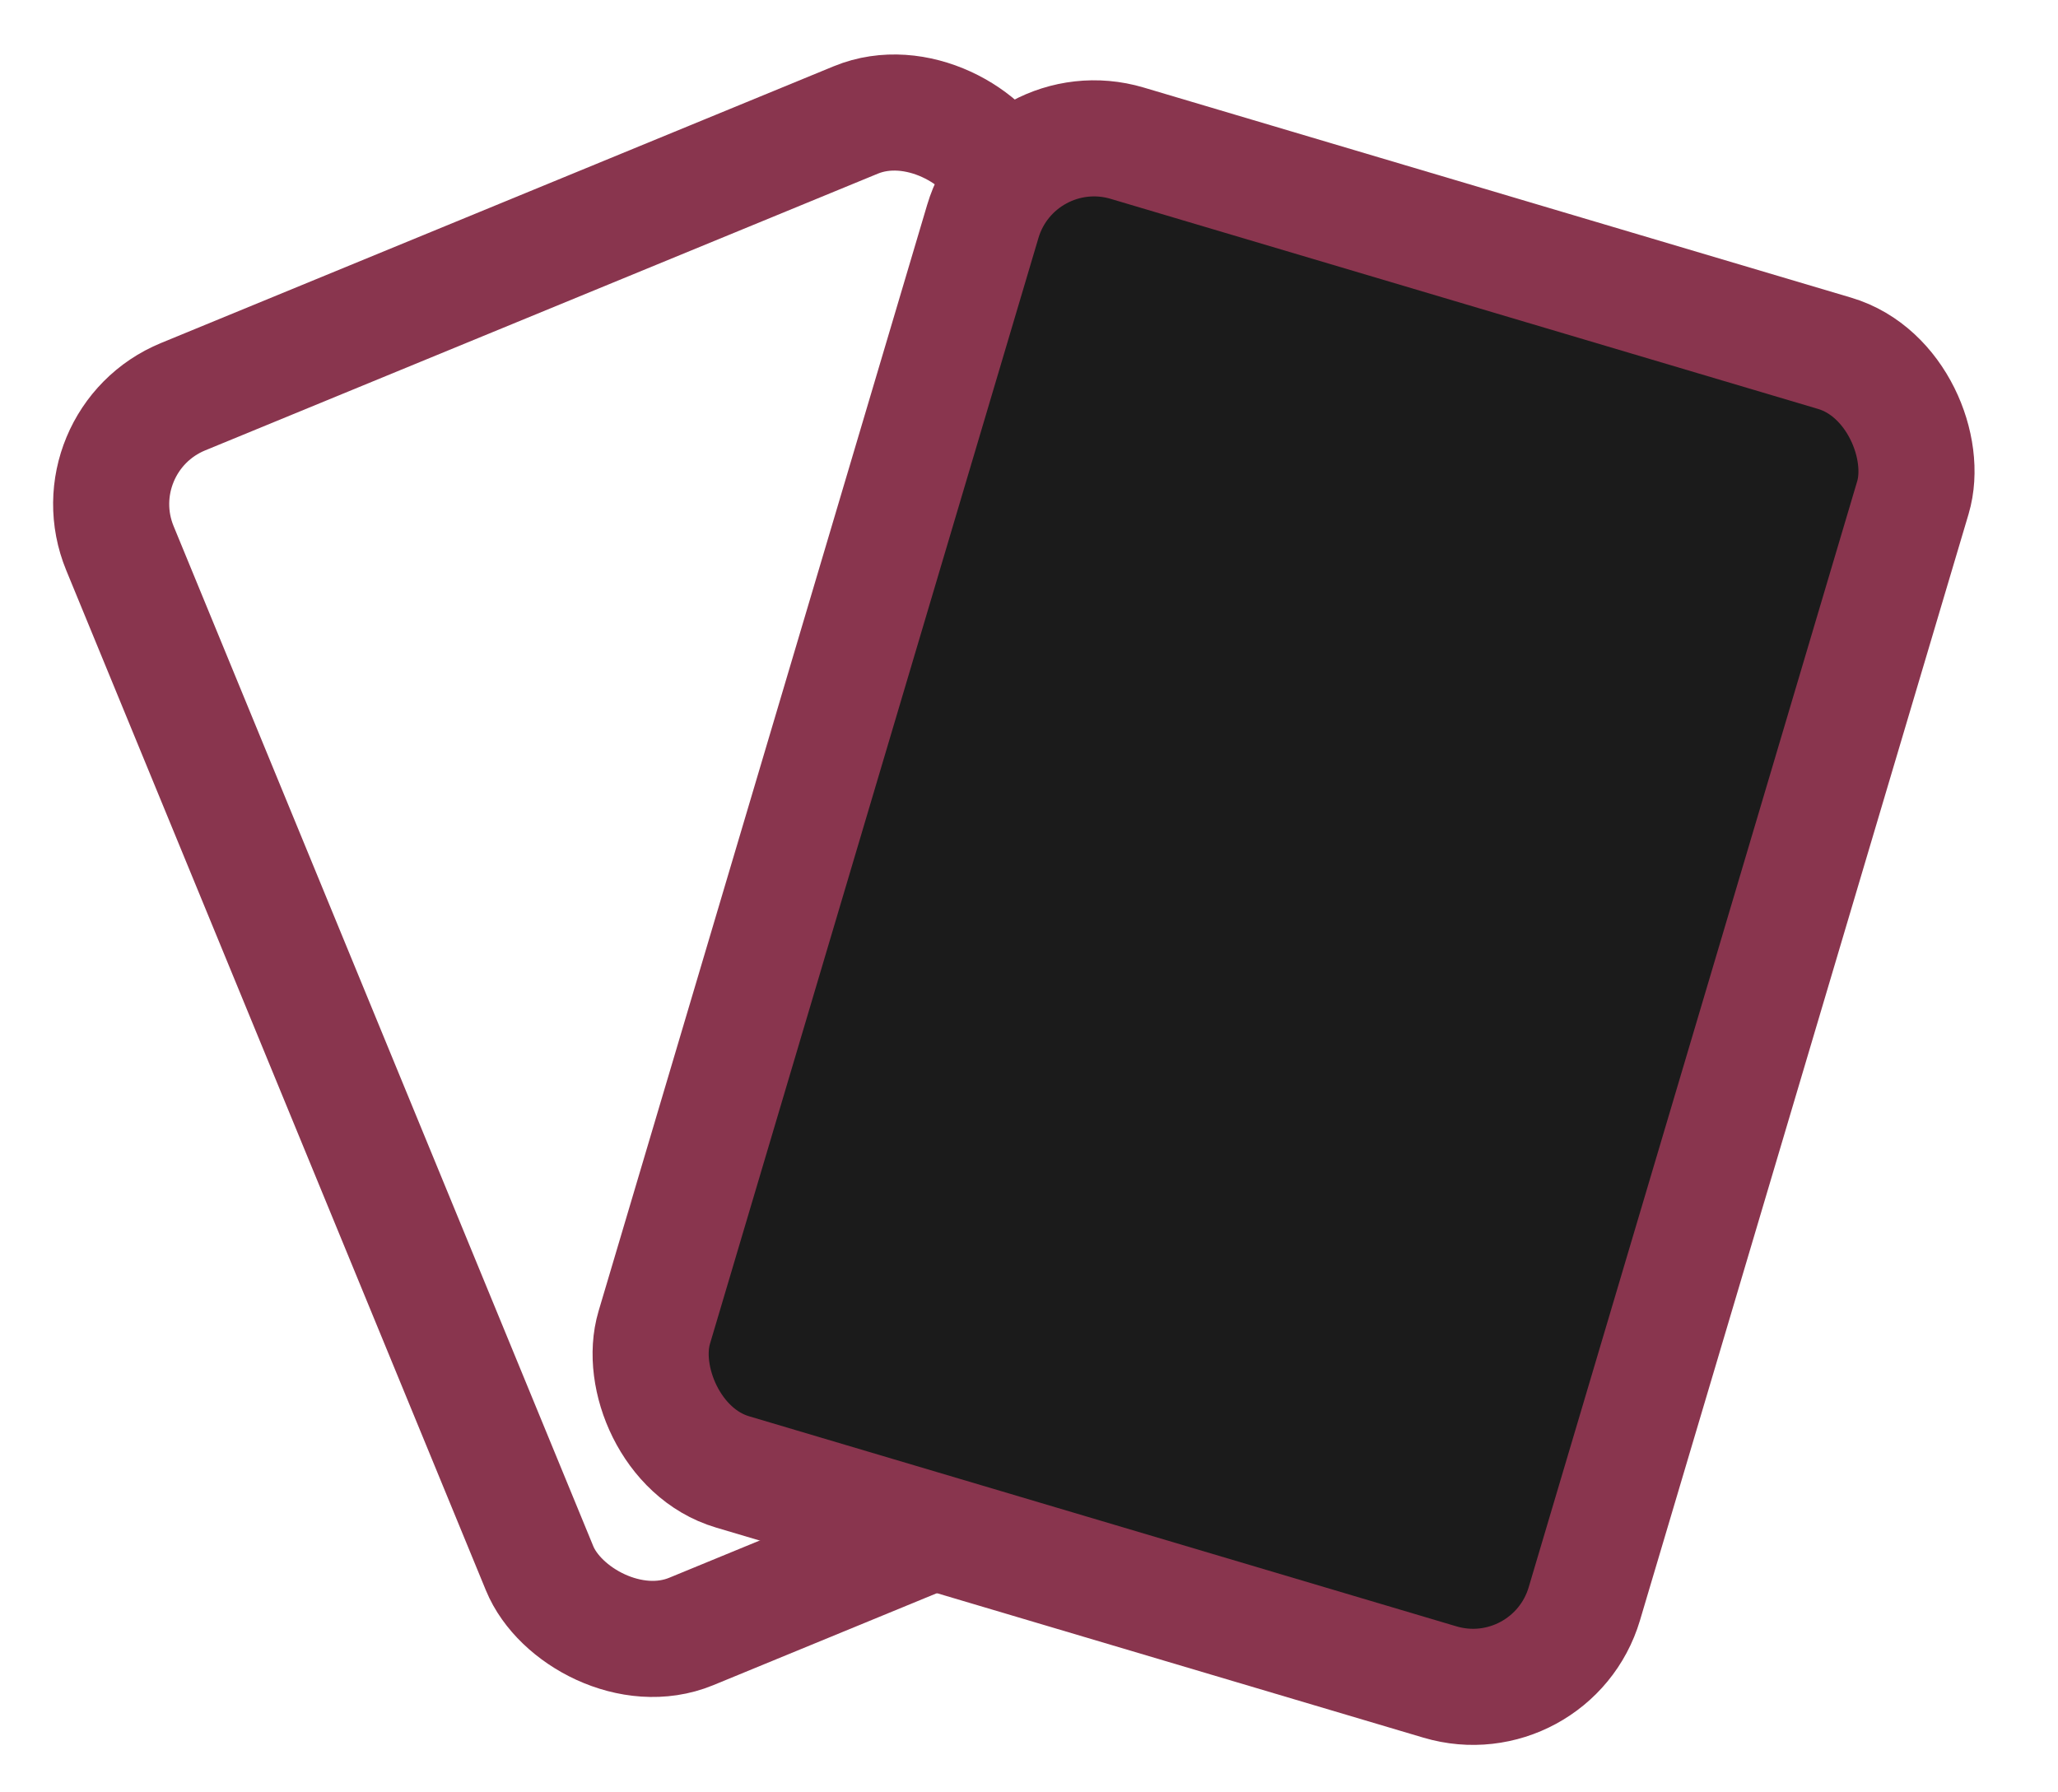
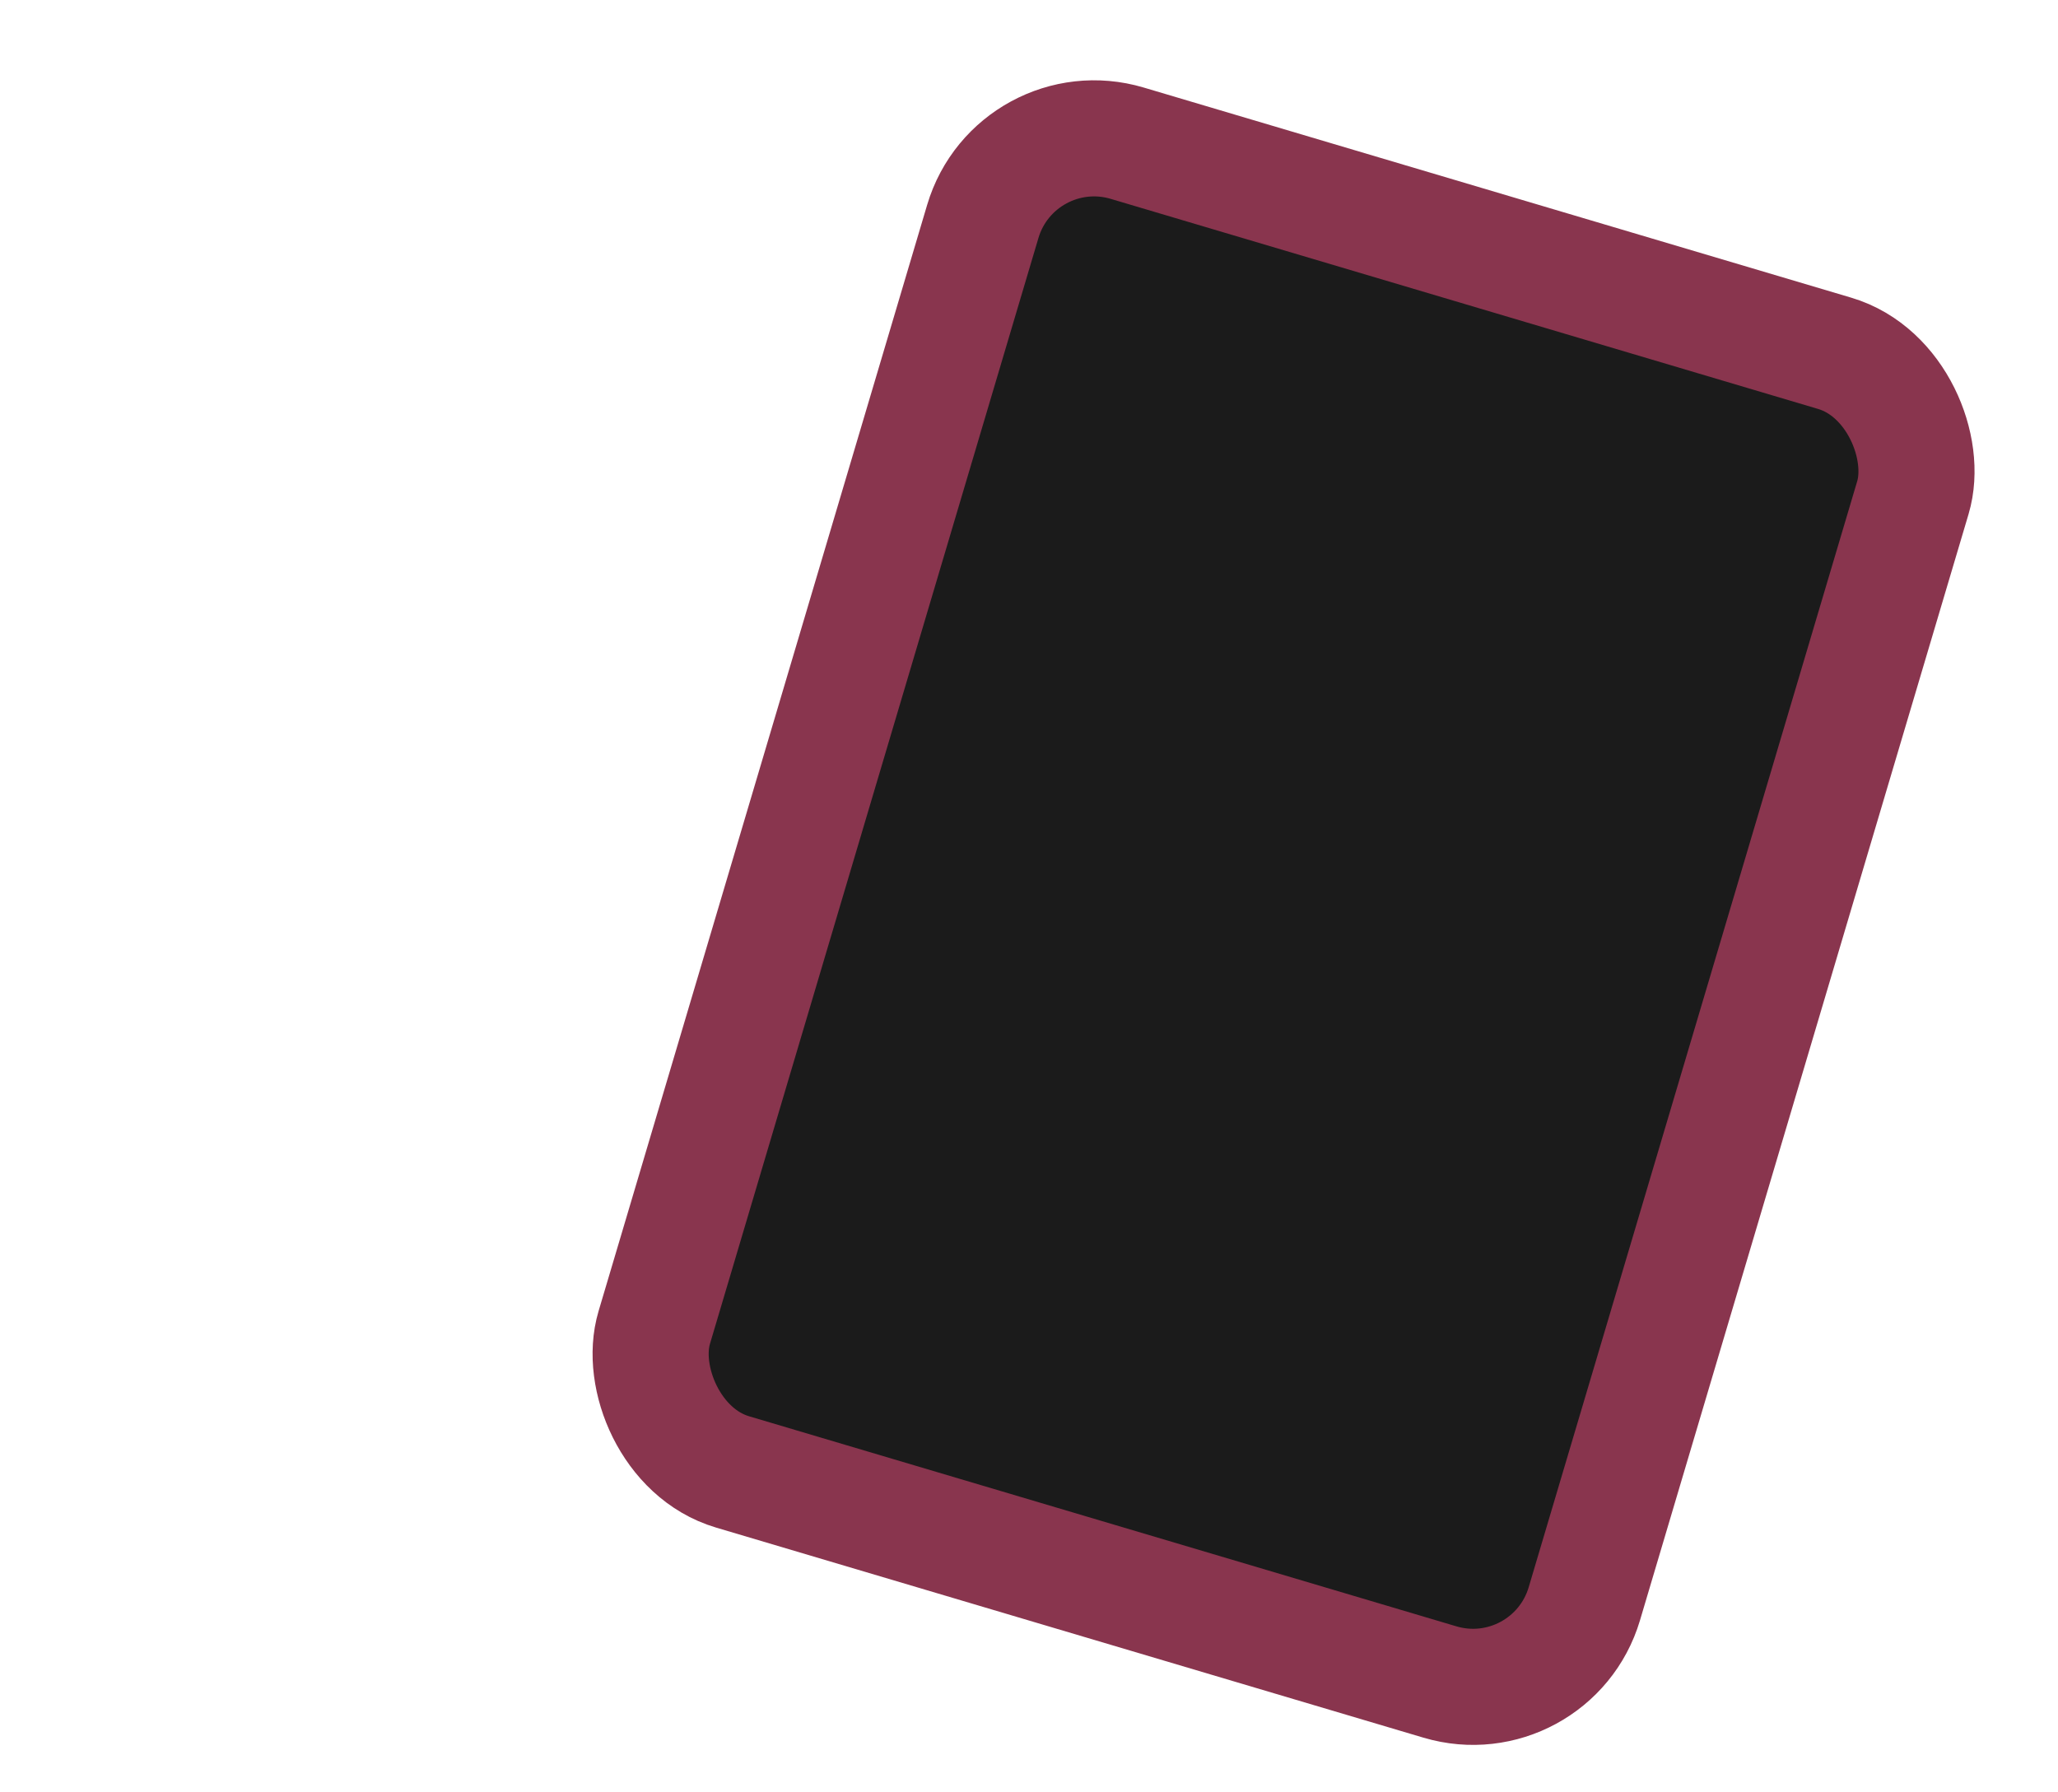
<svg xmlns="http://www.w3.org/2000/svg" width="31" height="27" viewBox="0 0 31 27" fill="none">
-   <rect x="1.141" y="6.641" width="14.455" height="20.114" rx="1.749" transform="rotate(-22.362 1.141 6.641)" stroke="#89354E" stroke-width="1.749" />
  <rect x="15.302" y="1.659" width="14.615" height="20.88" rx="1.749" transform="rotate(16.542 15.302 1.659)" fill="#1B1B1B" stroke="#89354E" stroke-width="1.749" />
</svg>